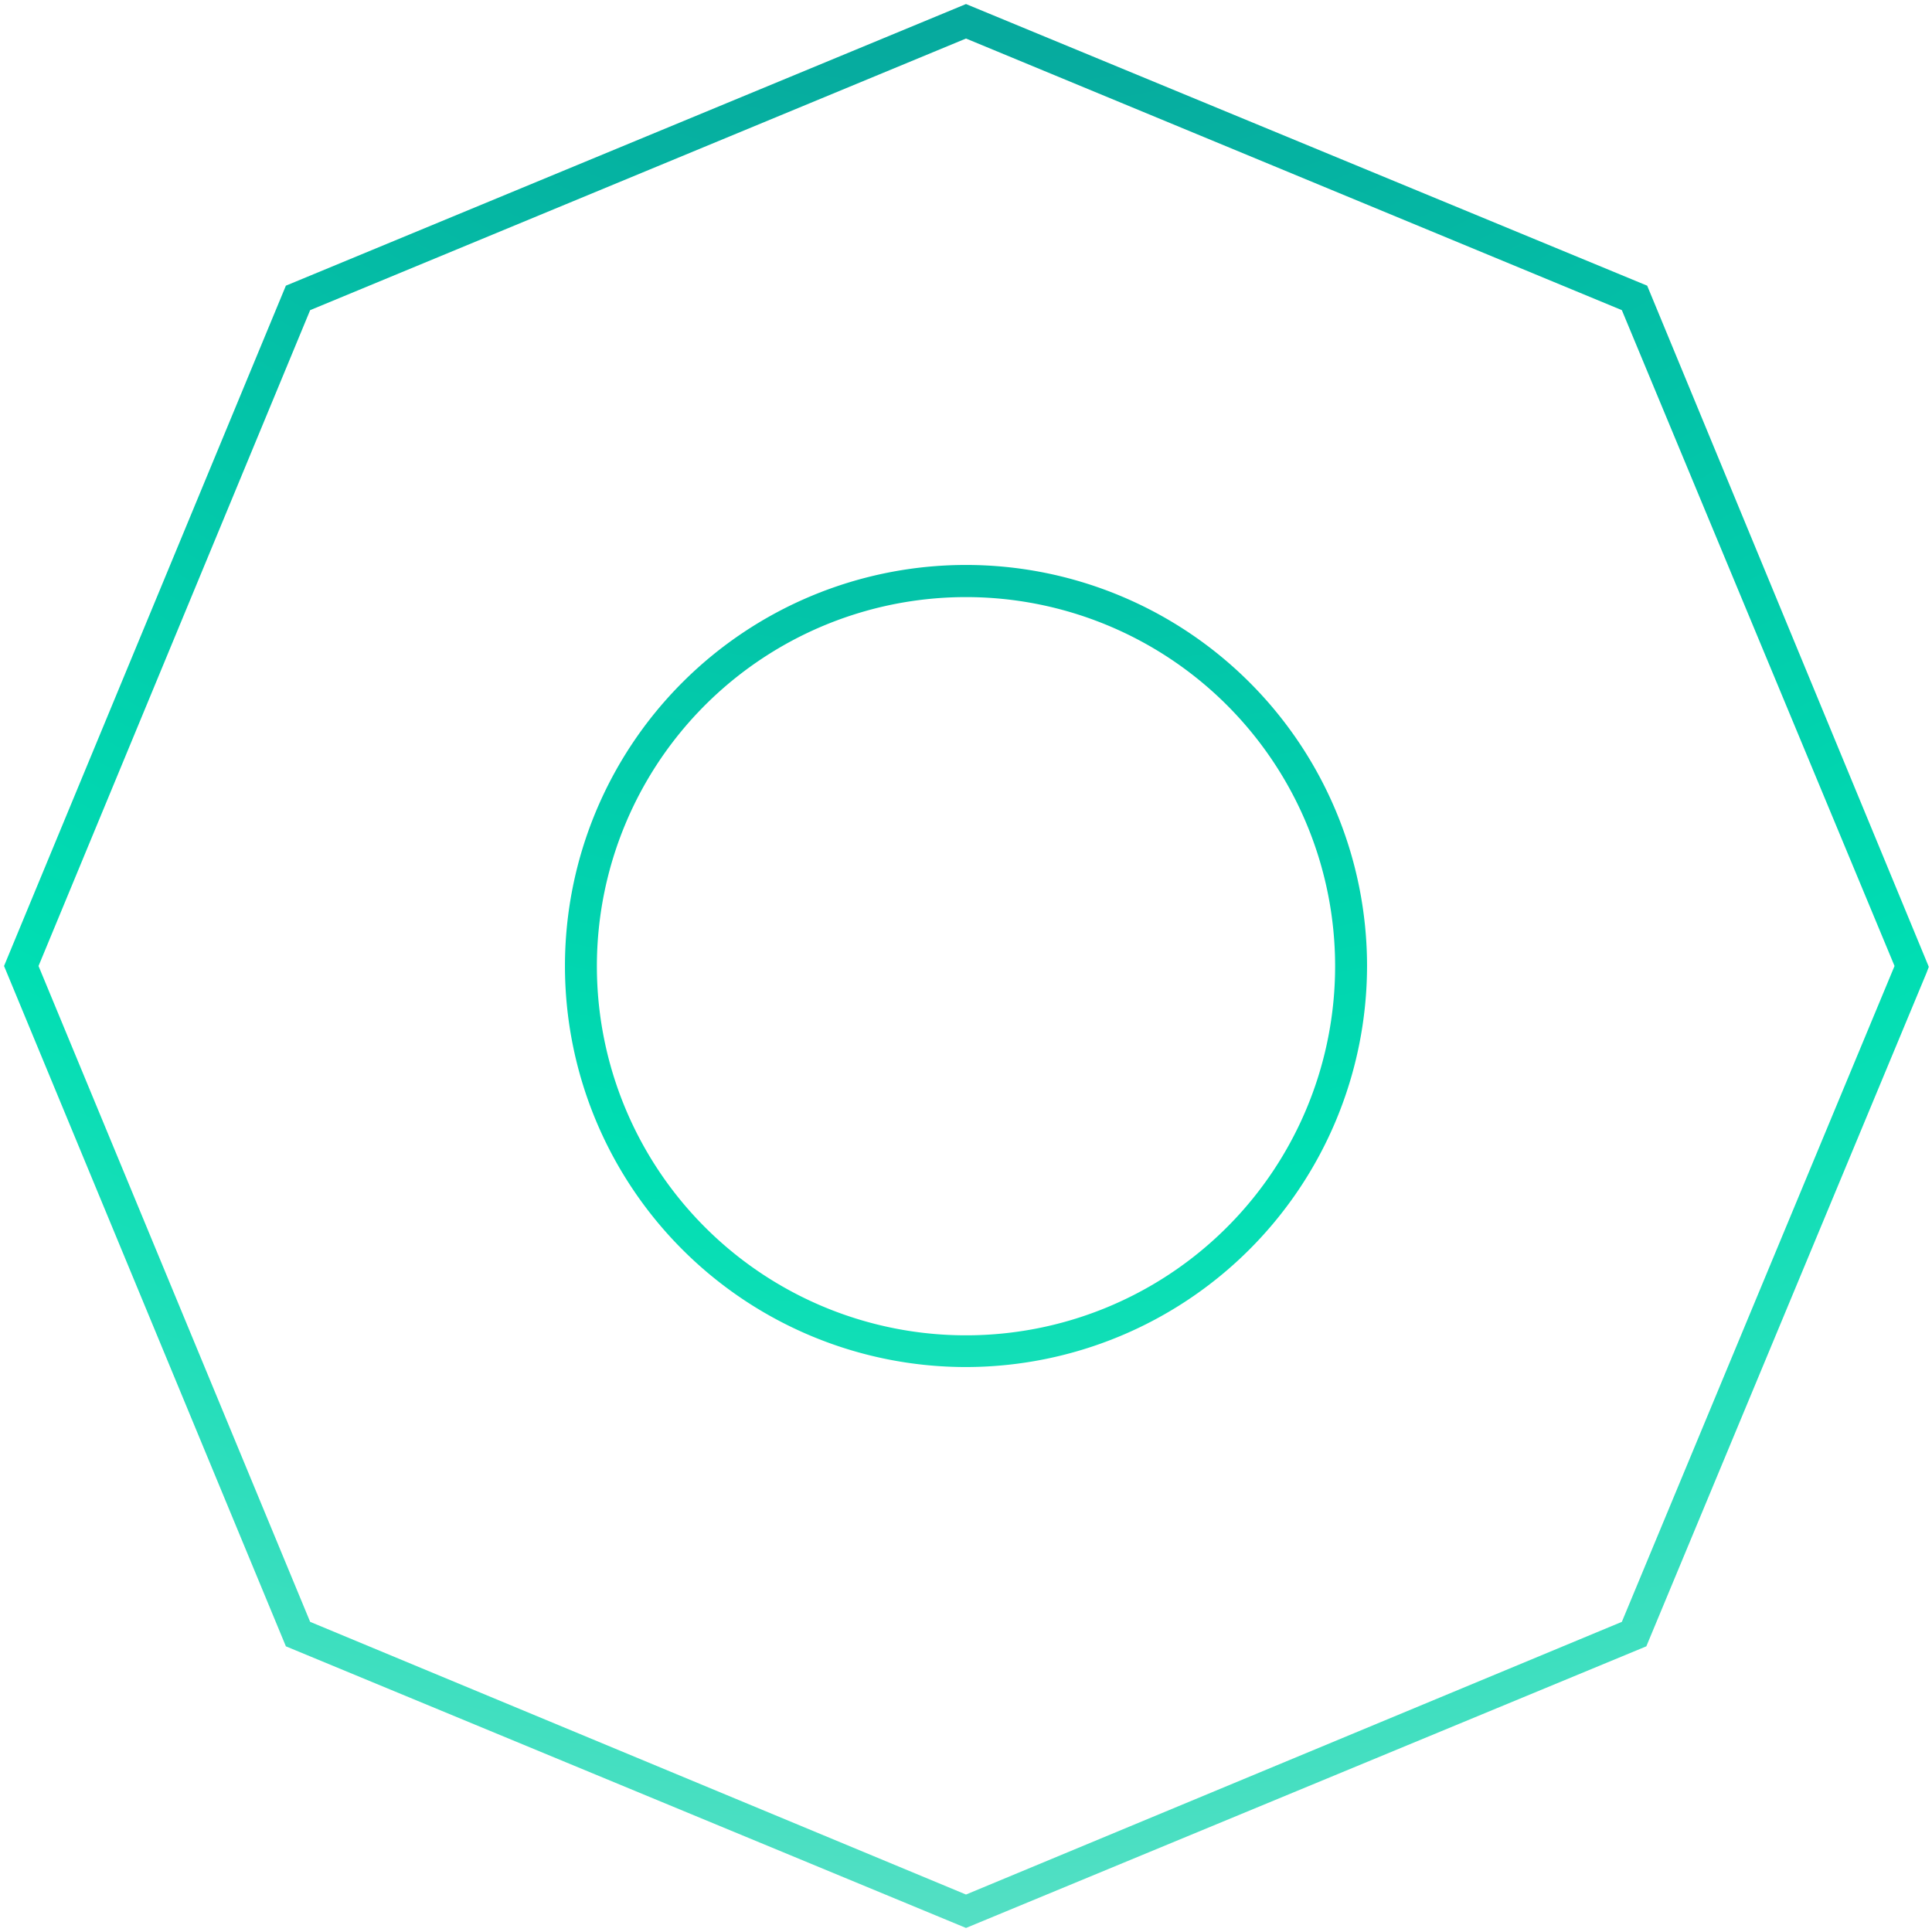
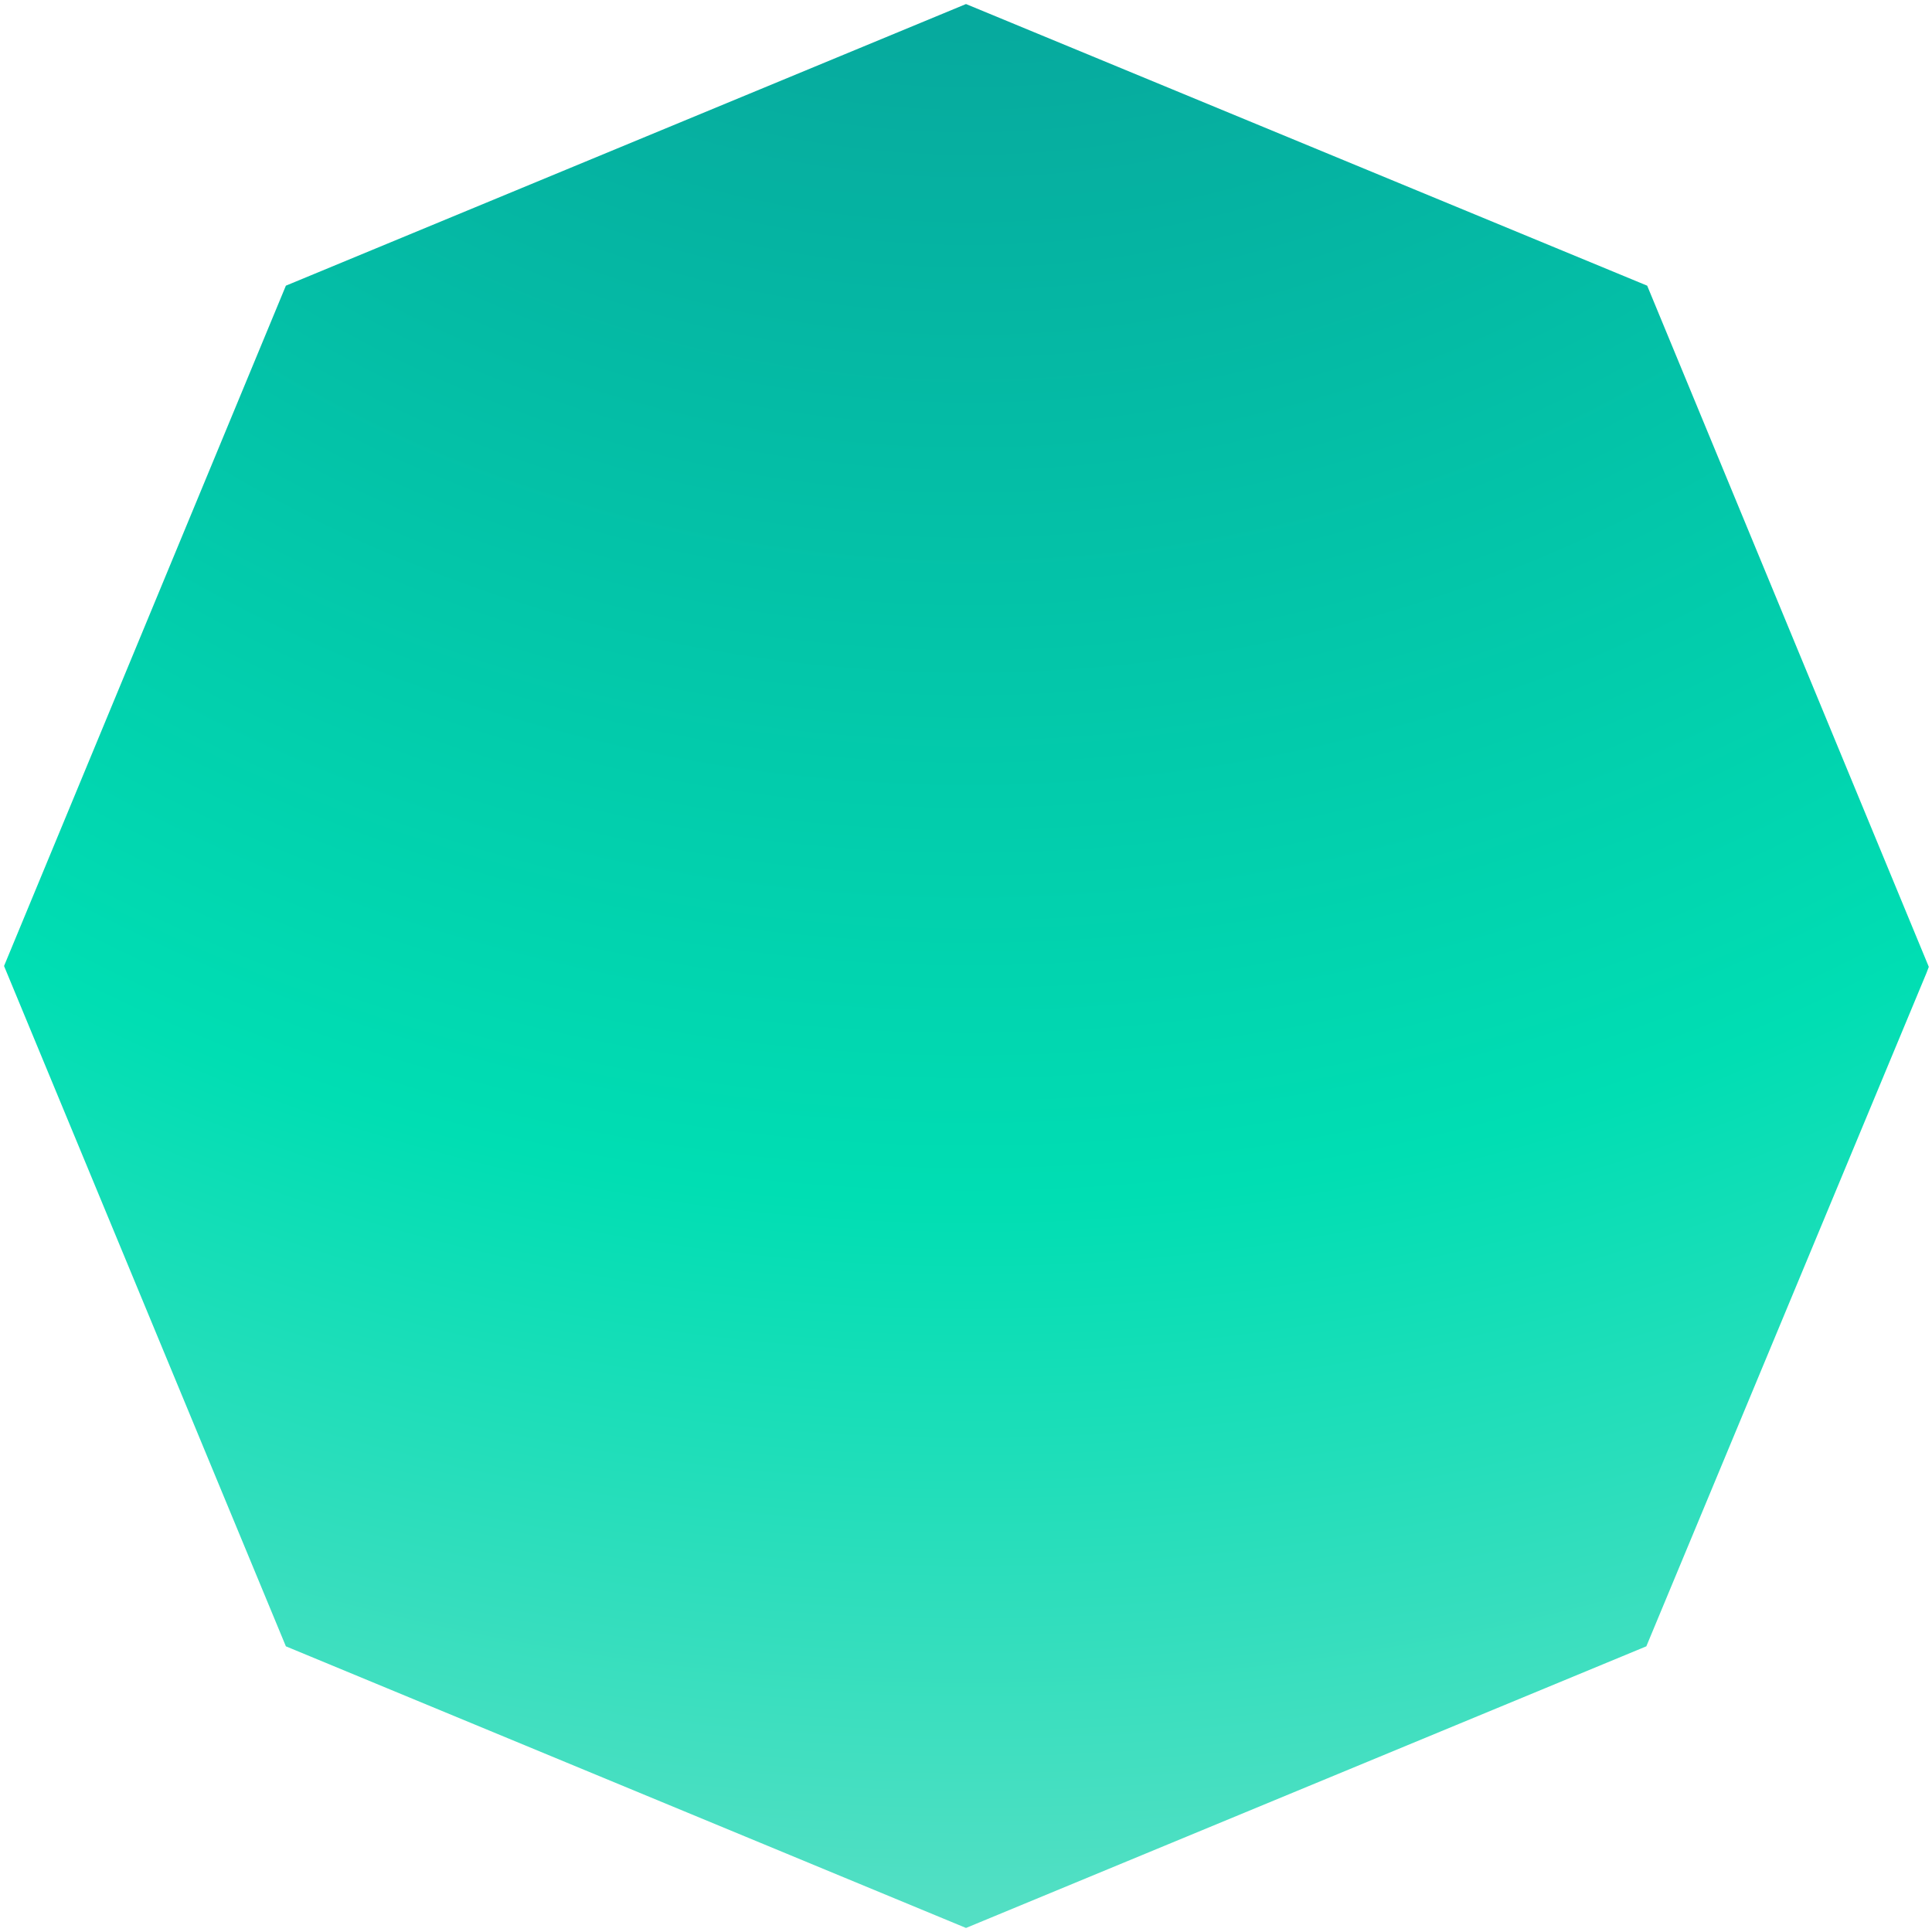
<svg xmlns="http://www.w3.org/2000/svg" id="Layer_1" data-name="Layer 1" viewBox="0 0 90.76 90.76">
  <defs>
    <style>.cls-1{fill:url(#radial-gradient);}</style>
    <radialGradient id="radial-gradient" cx="45.54" cy="-37.67" r="184.56" gradientUnits="userSpaceOnUse">
      <stop offset="0" stop-color="#0b858f" />
      <stop offset="0.51" stop-color="#00deb3" />
      <stop offset="1" stop-color="#e0e0e0" />
    </radialGradient>
  </defs>
-   <path class="cls-1" d="M45.38,90.57,13.43,77.34.19,45.38l.12-.29L13.43,13.42,45.38.19l32,13.23,13.23,32-.11.29L77.34,77.34ZM14.57,76.19,45.38,89,76.19,76.19,89,45.38,76.19,14.57,45.38,1.81,14.57,14.57,1.81,45.38Z" />
-   <path class="cls-1" d="M45.38,64.22A18.84,18.84,0,1,1,64.22,45.38,18.86,18.86,0,0,1,45.38,64.22Zm0-36.17A17.34,17.34,0,1,0,62.72,45.38,17.34,17.34,0,0,0,45.38,28.05Z" />
+   <path class="cls-1" d="M45.38,90.57,13.43,77.34.19,45.38l.12-.29L13.43,13.42,45.38.19l32,13.23,13.23,32-.11.29L77.34,77.34ZZ" />
</svg>